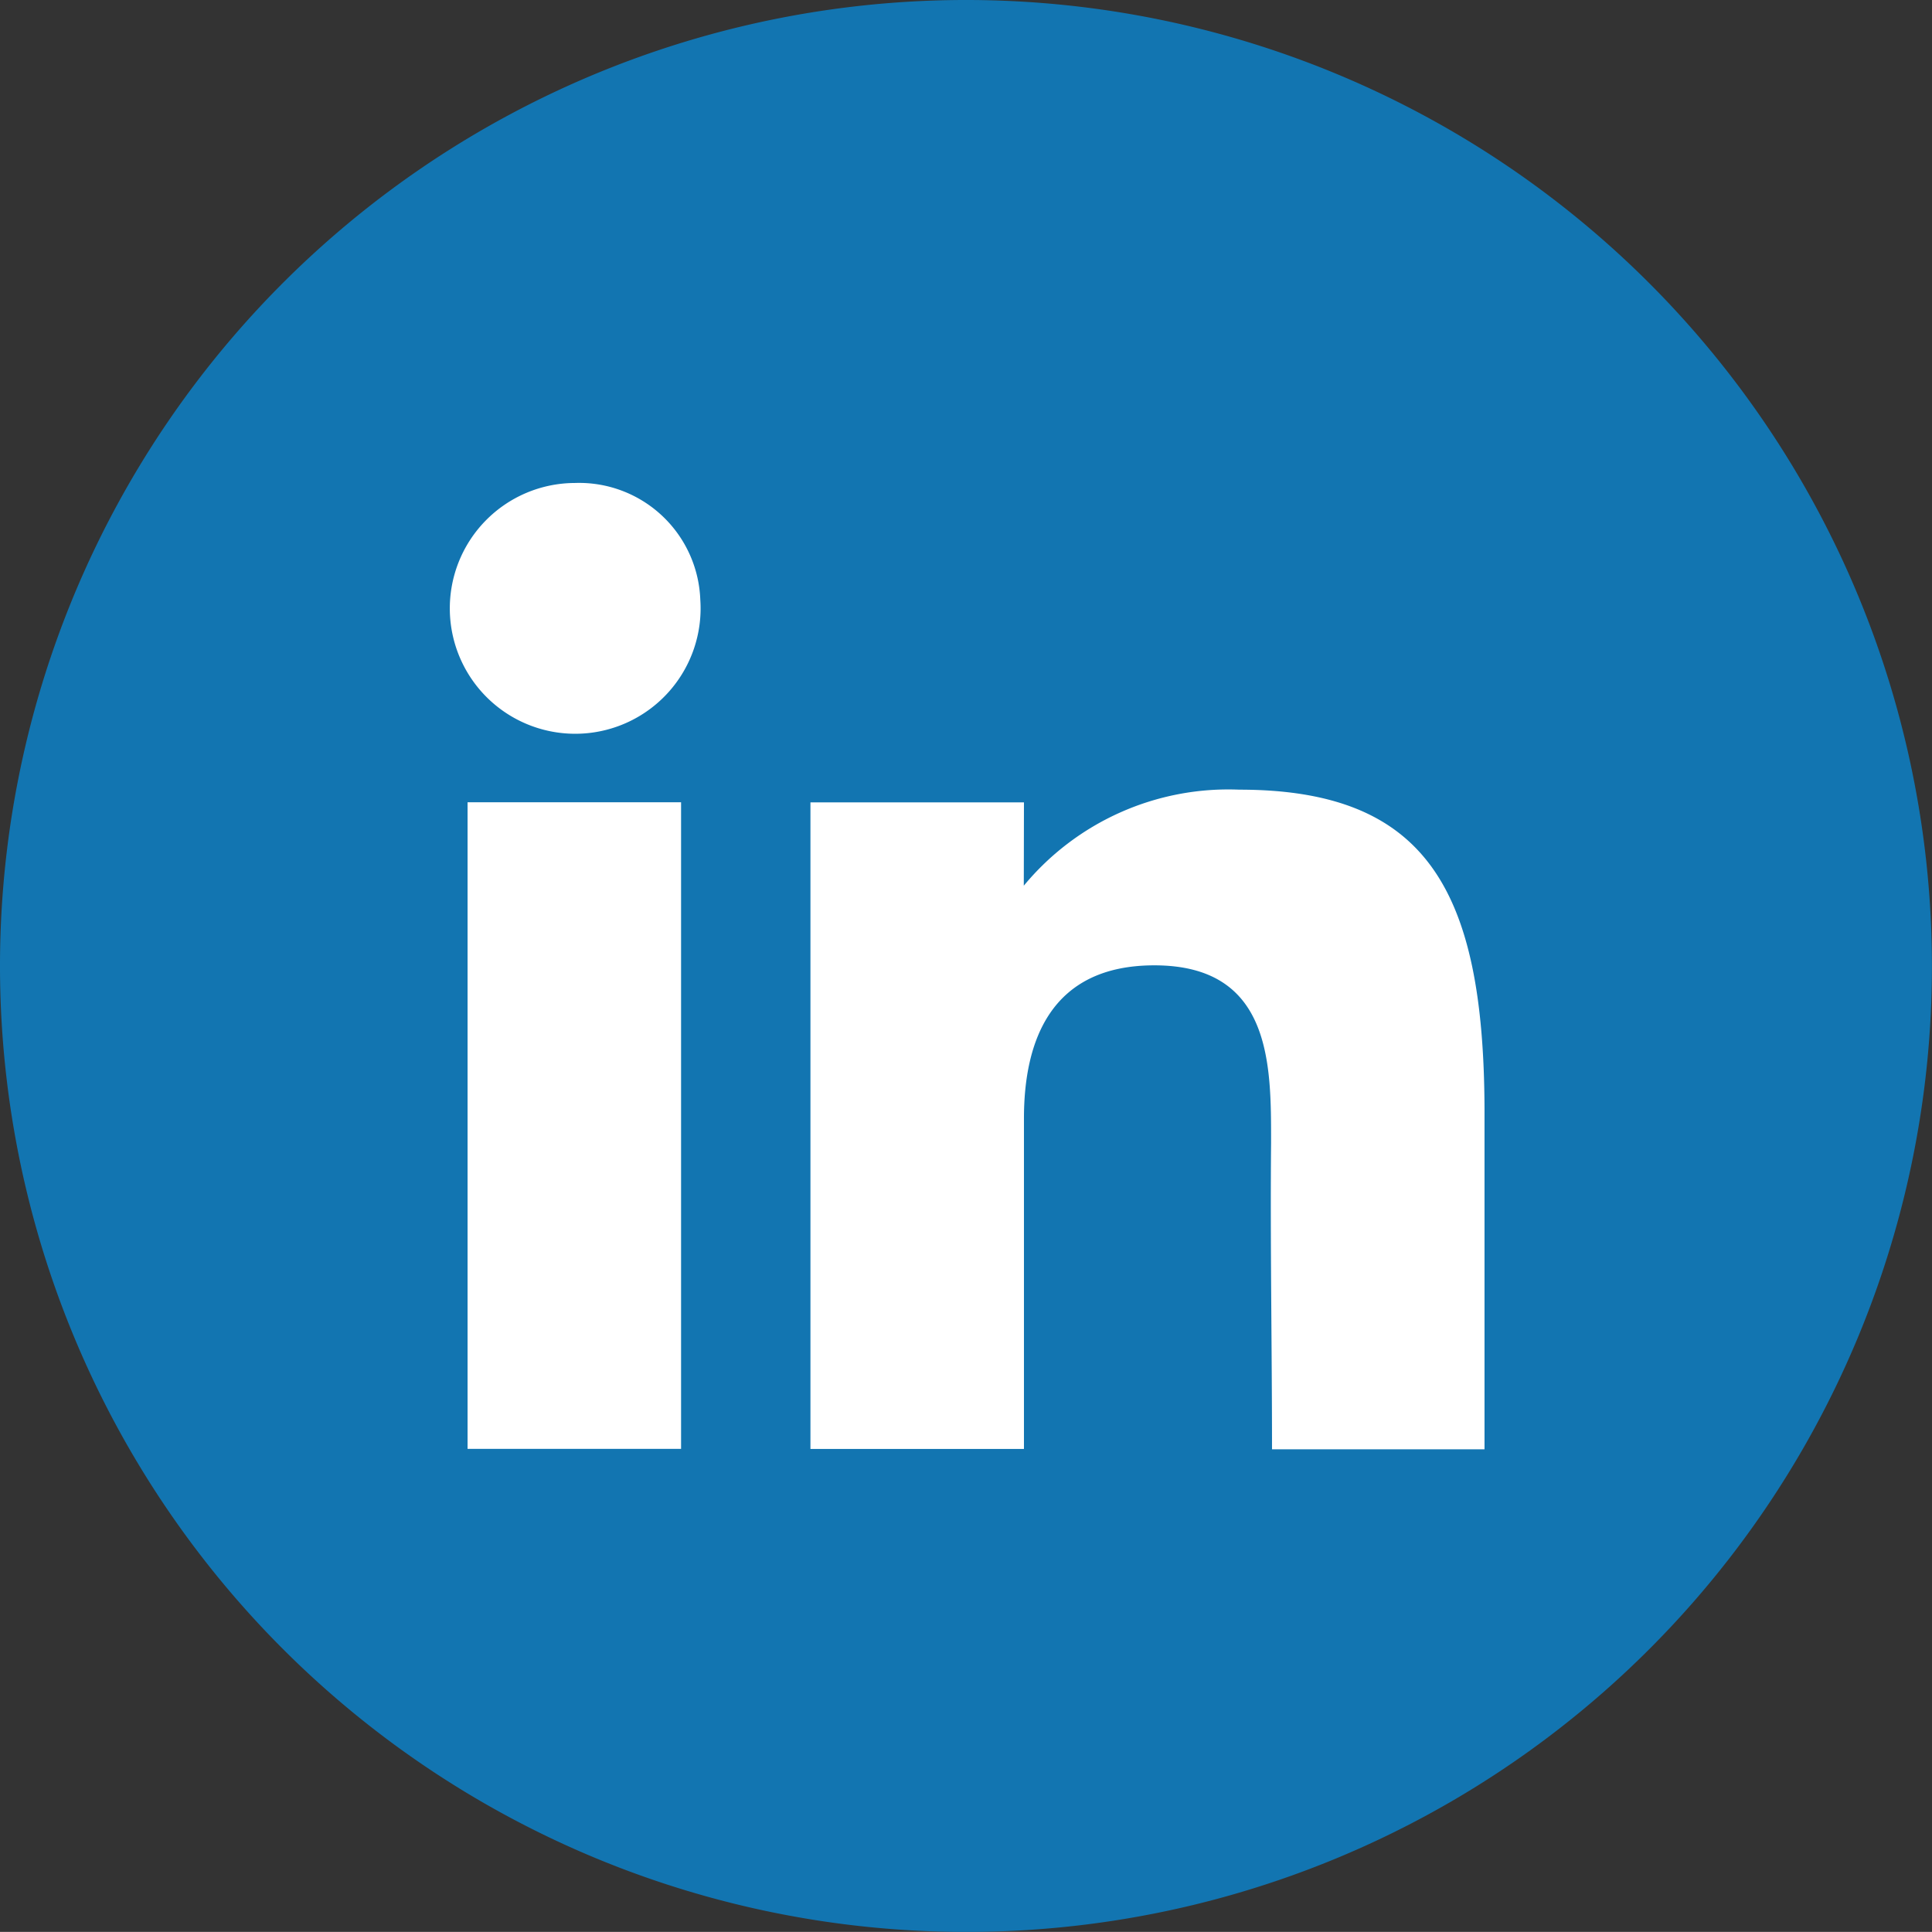
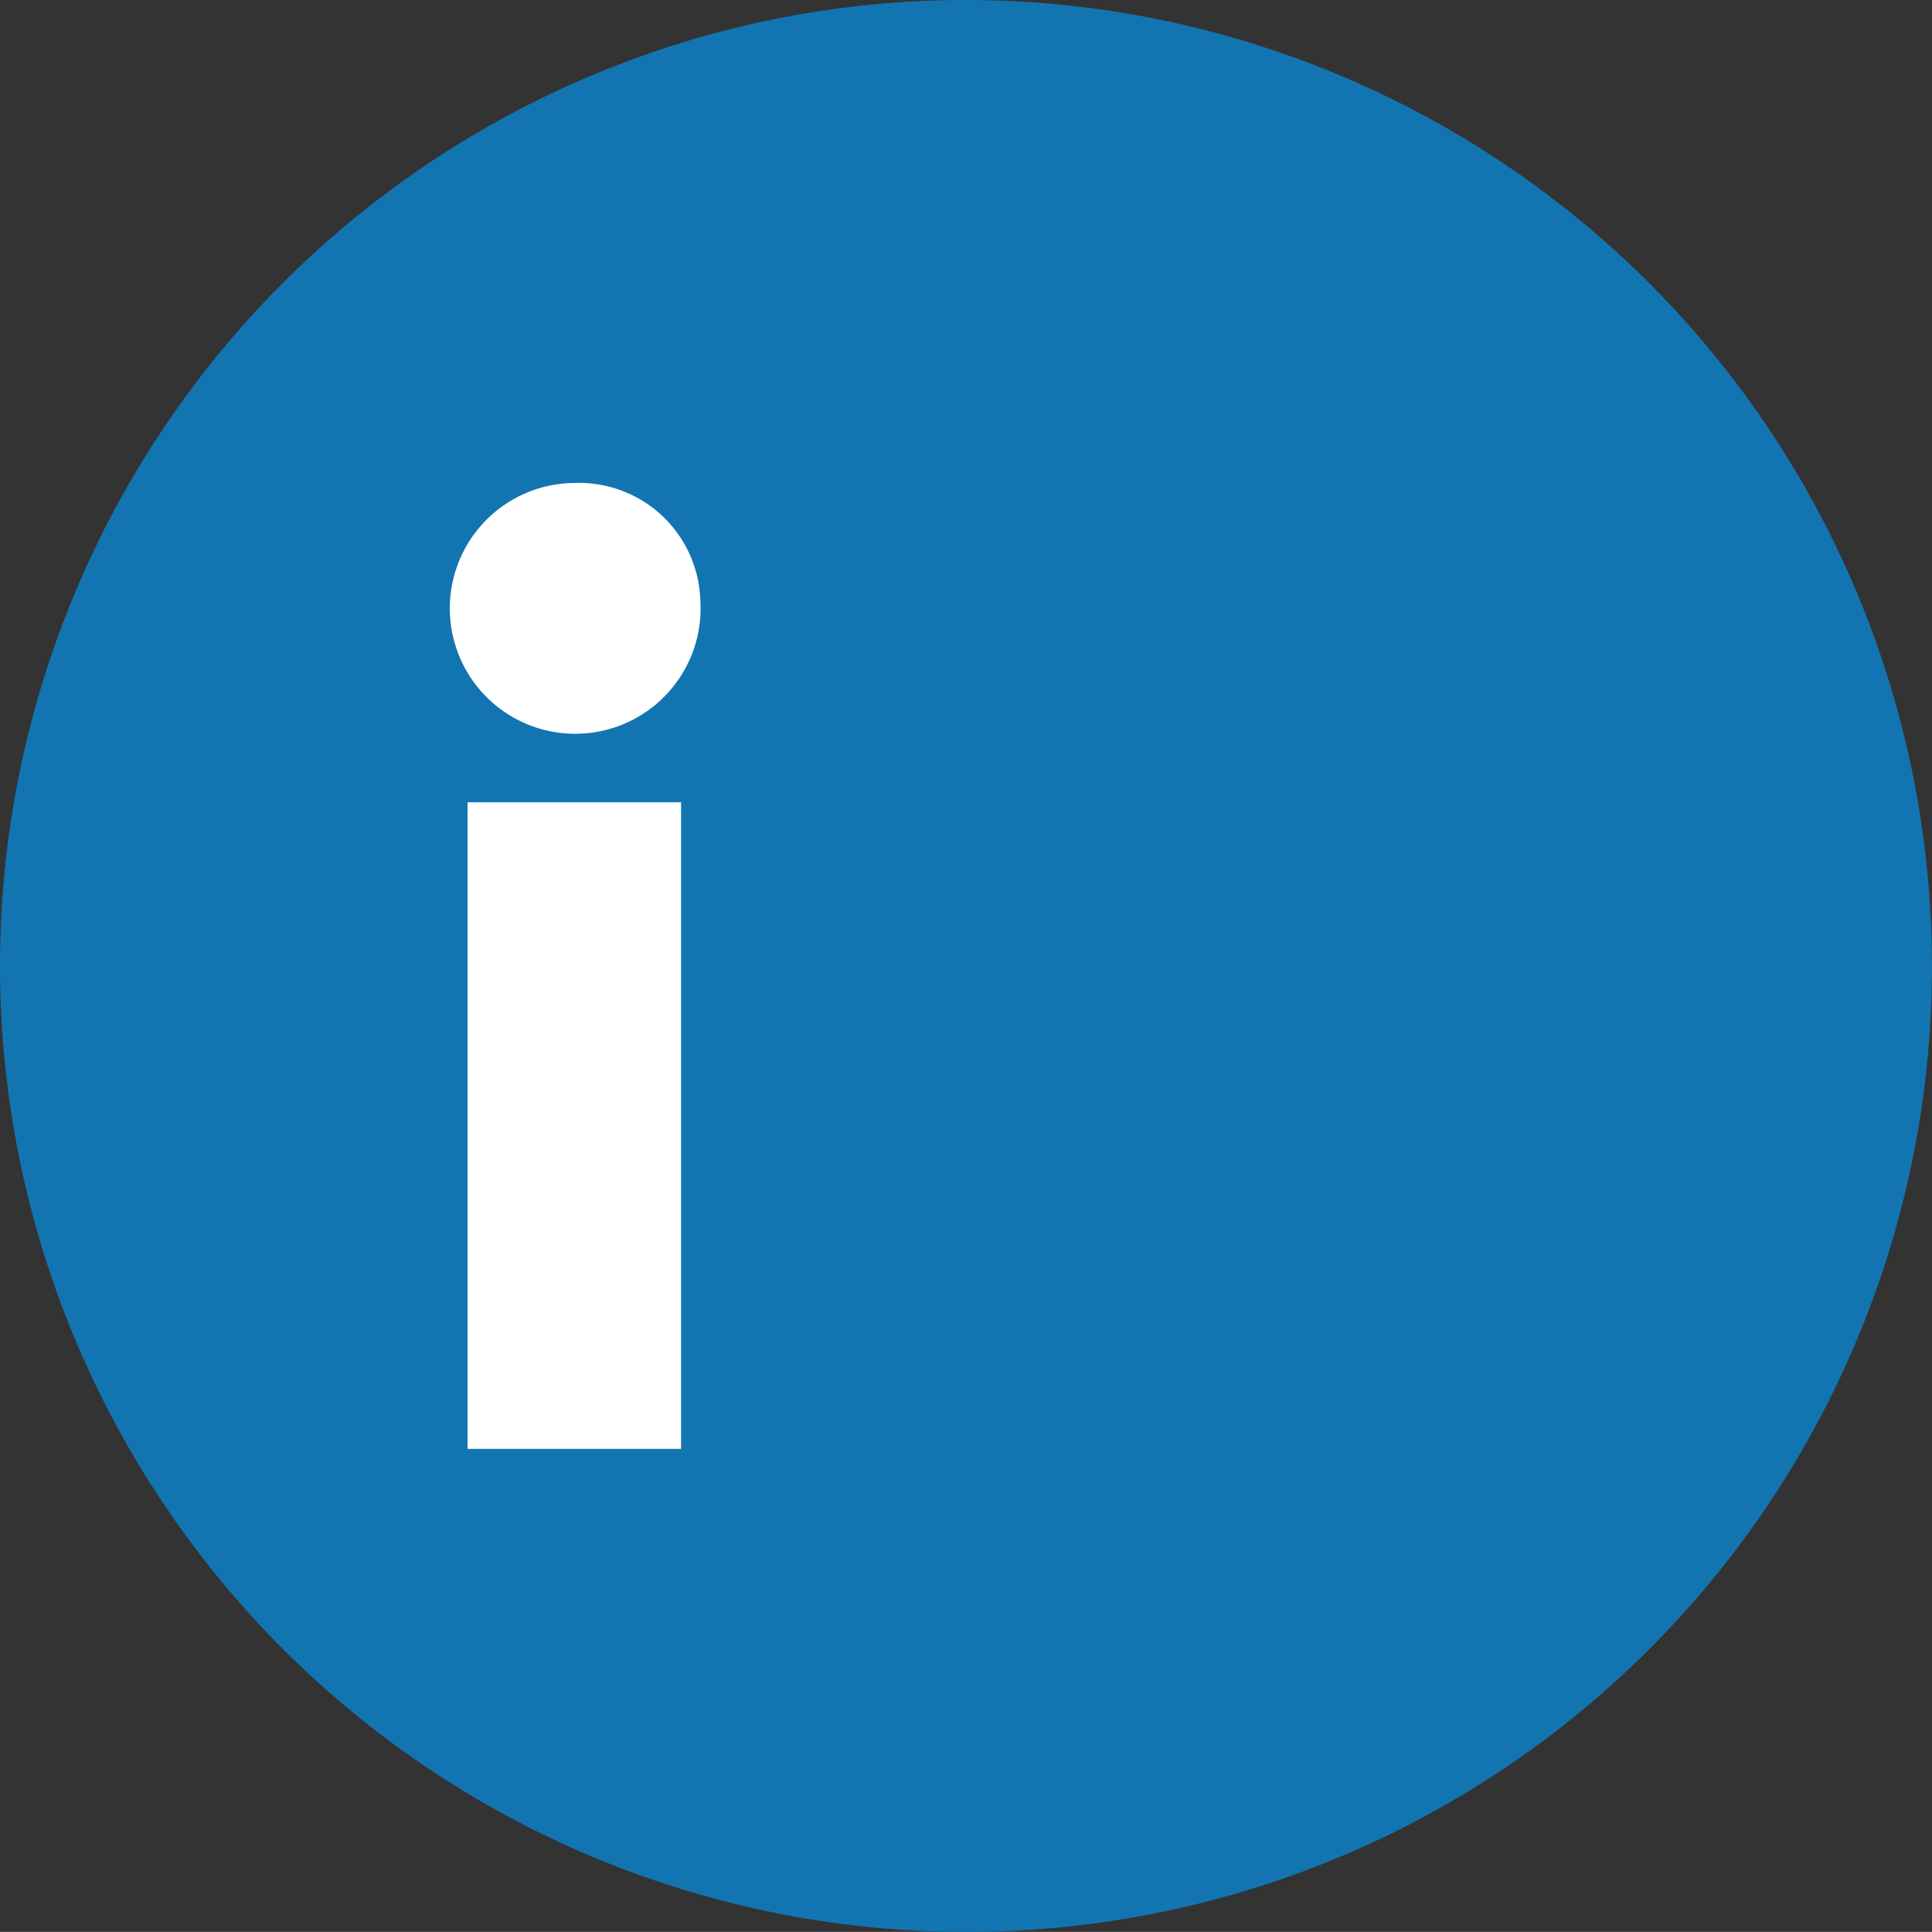
<svg xmlns="http://www.w3.org/2000/svg" width="24.821" height="24.82" viewBox="0 0 24.821 24.82">
  <rect x="0" y="0" width="24.821" height="24.82" fill="#333333" stroke="none" />
  <g id="Group_108" data-name="Group 108" transform="translate(-1607.844 -31.026)">
    <path id="Path_20" data-name="Path 20" d="M1565.4,295.41a12.41,12.41,0,1,0-12.41,12.41A12.4,12.4,0,0,0,1565.4,295.41Z" transform="translate(67.264 -251.974)" fill="#1275b1" />
    <path id="Path_21" data-name="Path 21" d="M1548.454,289.5a1.611,1.611,0,1,1-1.613-1.5A1.558,1.558,0,0,1,1548.454,289.5Z" transform="translate(68.387 -250.769)" fill="#fff" />
    <path id="Path_22" data-name="Path 22" d="M1545.42,291.306h2.743v8.307h-2.743Z" transform="translate(68.431 -249.973)" fill="#fff" />
-     <path id="Path_23" data-name="Path 23" d="M1551.713,291.339h-2.743v8.307h2.743V295.4c0-.982.335-1.967,1.675-1.967,1.514,0,1.5,1.284,1.5,2.279-.012,1.3.012,2.629.012,3.939h2.73v-4.385c-.012-2.8-.745-4.09-3.152-4.09a3.411,3.411,0,0,0-2.767,1.234Z" transform="translate(69.286 -250.005)" fill="#fff" />
  </g>
</svg>